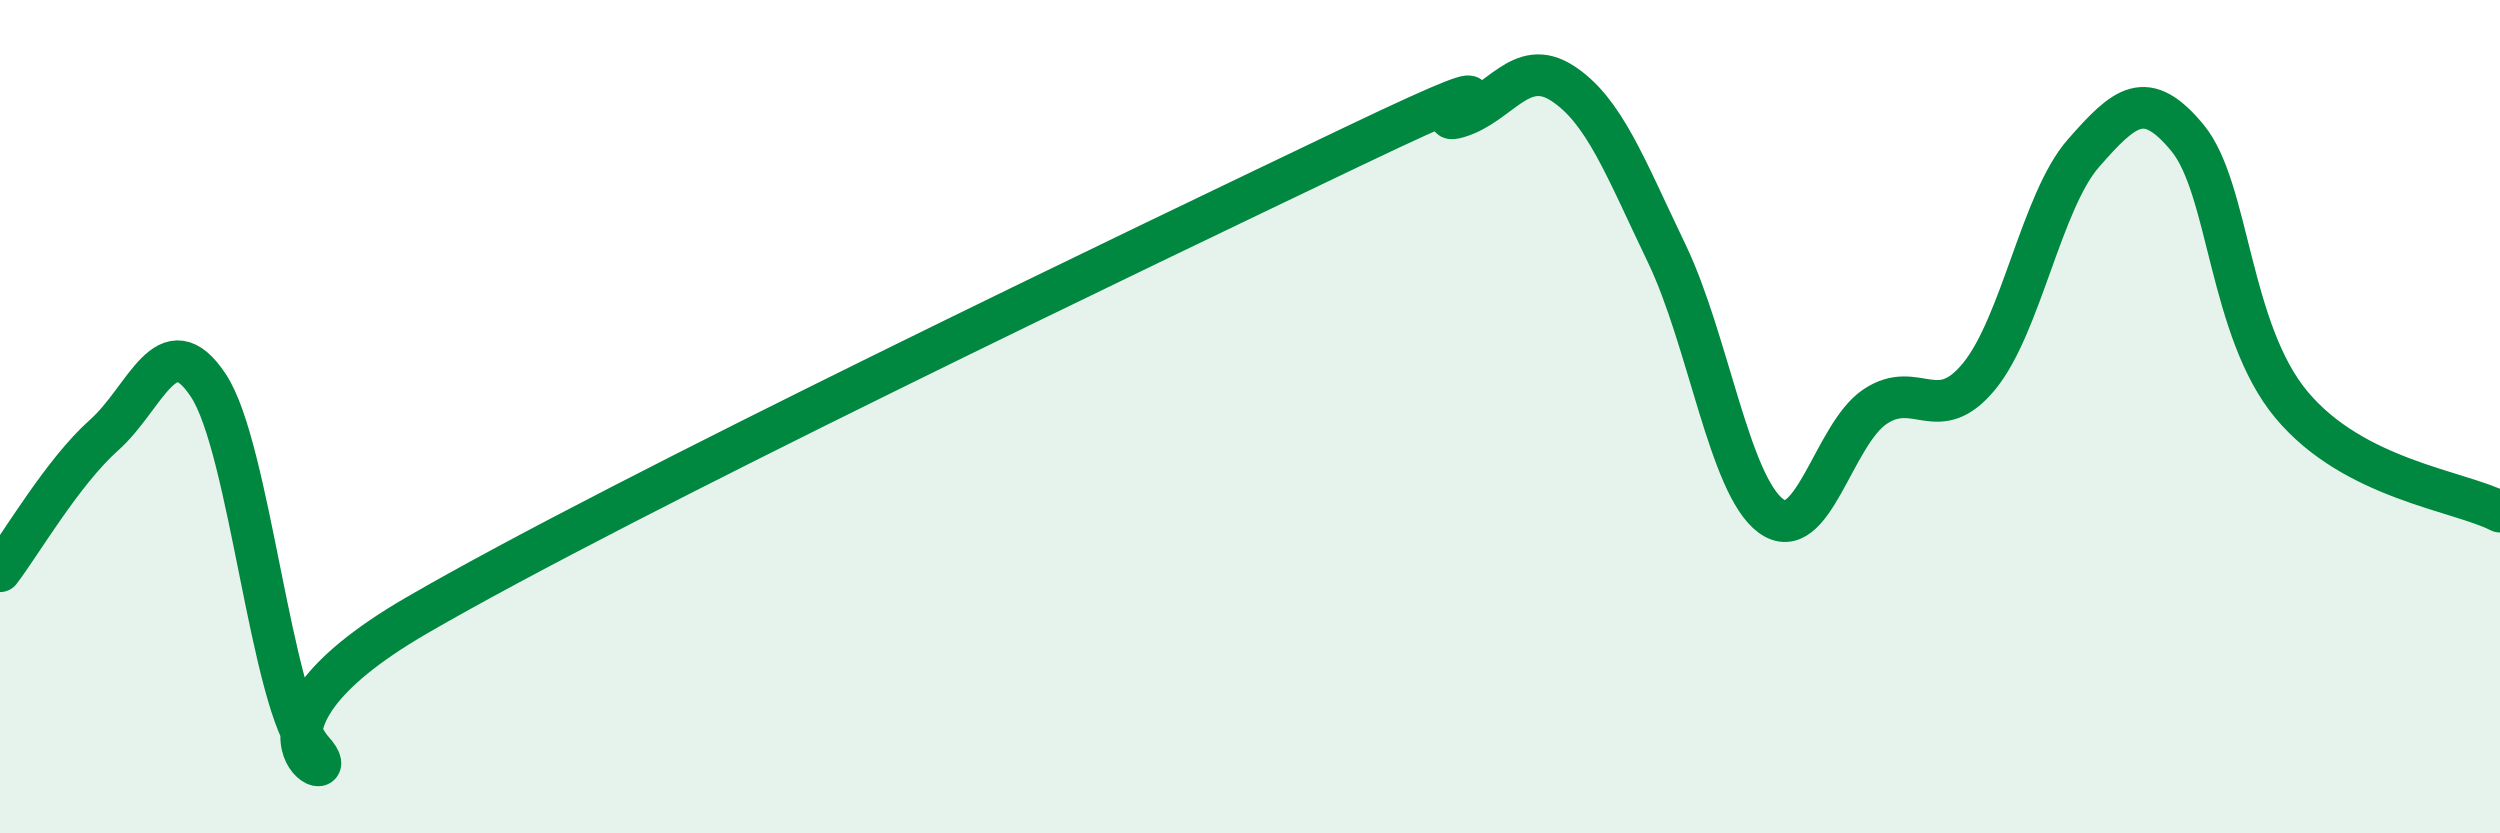
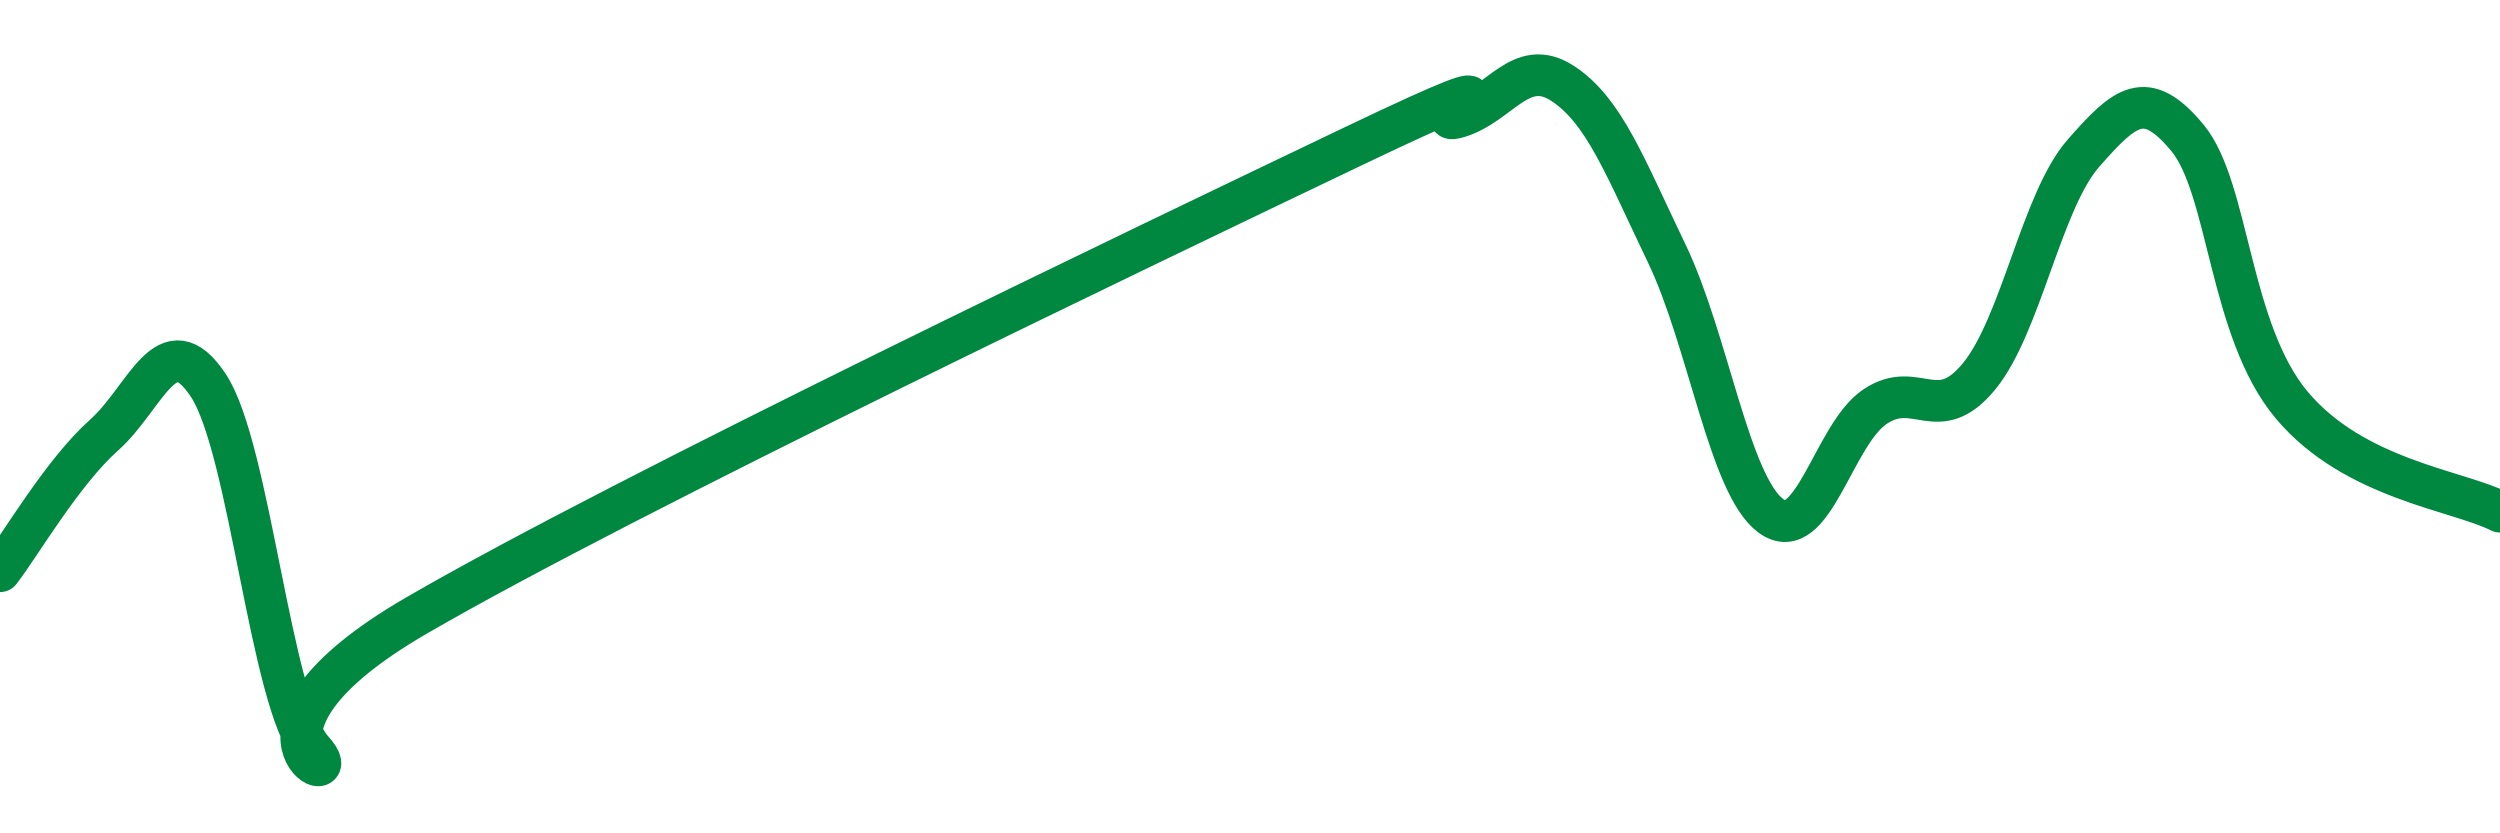
<svg xmlns="http://www.w3.org/2000/svg" width="60" height="20" viewBox="0 0 60 20">
-   <path d="M 0,13.71 C 0.5,13.06 1.5,11.33 2.5,10.44 C 3.5,9.55 4,7.74 5,9.25 C 6,10.76 6.5,16.9 7.5,18 C 8.5,19.1 5,17.67 10,14.77 C 15,11.87 27.5,5.89 32.5,3.5 C 37.5,1.11 34,3.11 35,2.81 C 36,2.51 36.5,1.35 37.5,2 C 38.5,2.65 39,4 40,6.08 C 41,8.16 41.5,11.64 42.5,12.38 C 43.5,13.12 44,10.43 45,9.76 C 46,9.09 46.5,10.25 47.5,9.03 C 48.5,7.81 49,4.82 50,3.68 C 51,2.54 51.5,2.1 52.5,3.31 C 53.5,4.52 53.5,7.93 55,9.72 C 56.5,11.51 59,11.77 60,12.28L60 20L0 20Z" fill="#008740" opacity="0.1" stroke-linecap="round" stroke-linejoin="round" />
  <path d="M 0,13.71 C 0.5,13.06 1.5,11.33 2.5,10.44 C 3.5,9.55 4,7.74 5,9.25 C 6,10.76 6.5,16.9 7.5,18 C 8.5,19.1 5,17.67 10,14.77 C 15,11.87 27.5,5.89 32.5,3.5 C 37.5,1.11 34,3.11 35,2.81 C 36,2.51 36.5,1.35 37.5,2 C 38.5,2.65 39,4 40,6.08 C 41,8.16 41.5,11.64 42.5,12.38 C 43.5,13.12 44,10.43 45,9.76 C 46,9.09 46.5,10.25 47.5,9.03 C 48.5,7.81 49,4.82 50,3.68 C 51,2.54 51.5,2.1 52.5,3.31 C 53.5,4.52 53.5,7.93 55,9.72 C 56.5,11.51 59,11.77 60,12.28" stroke="#008740" stroke-width="1" fill="none" stroke-linecap="round" stroke-linejoin="round" />
</svg>